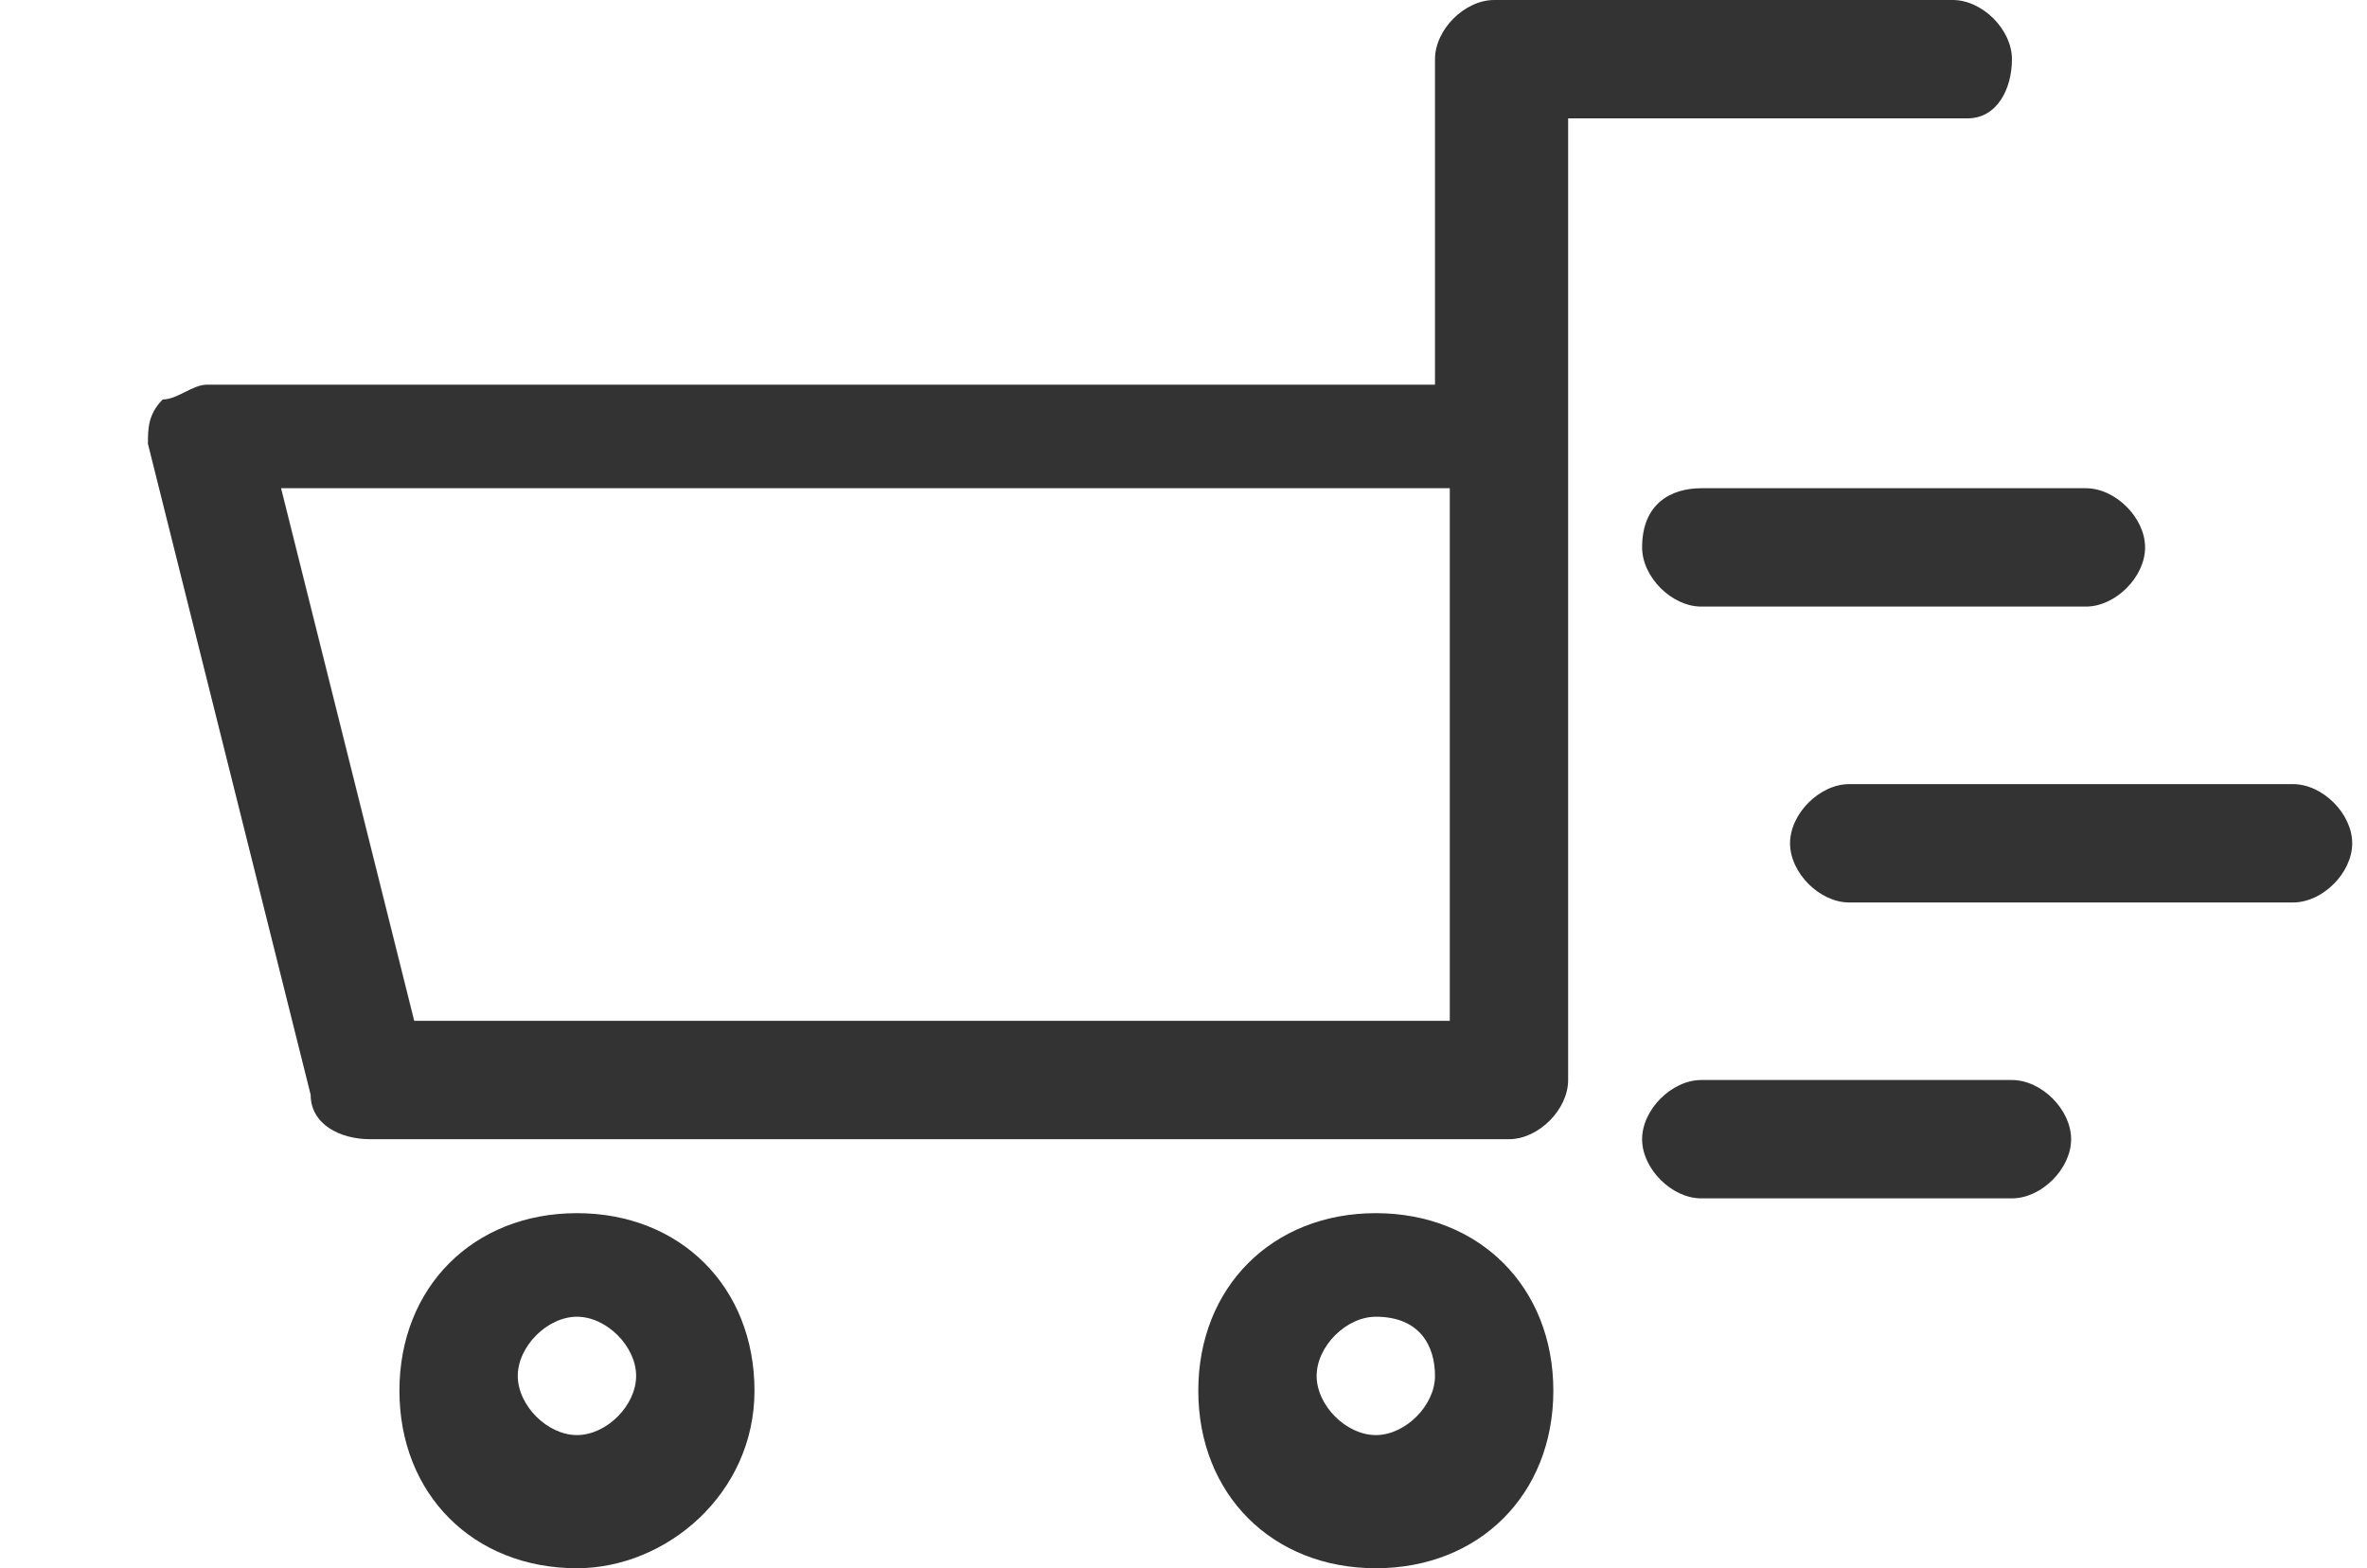
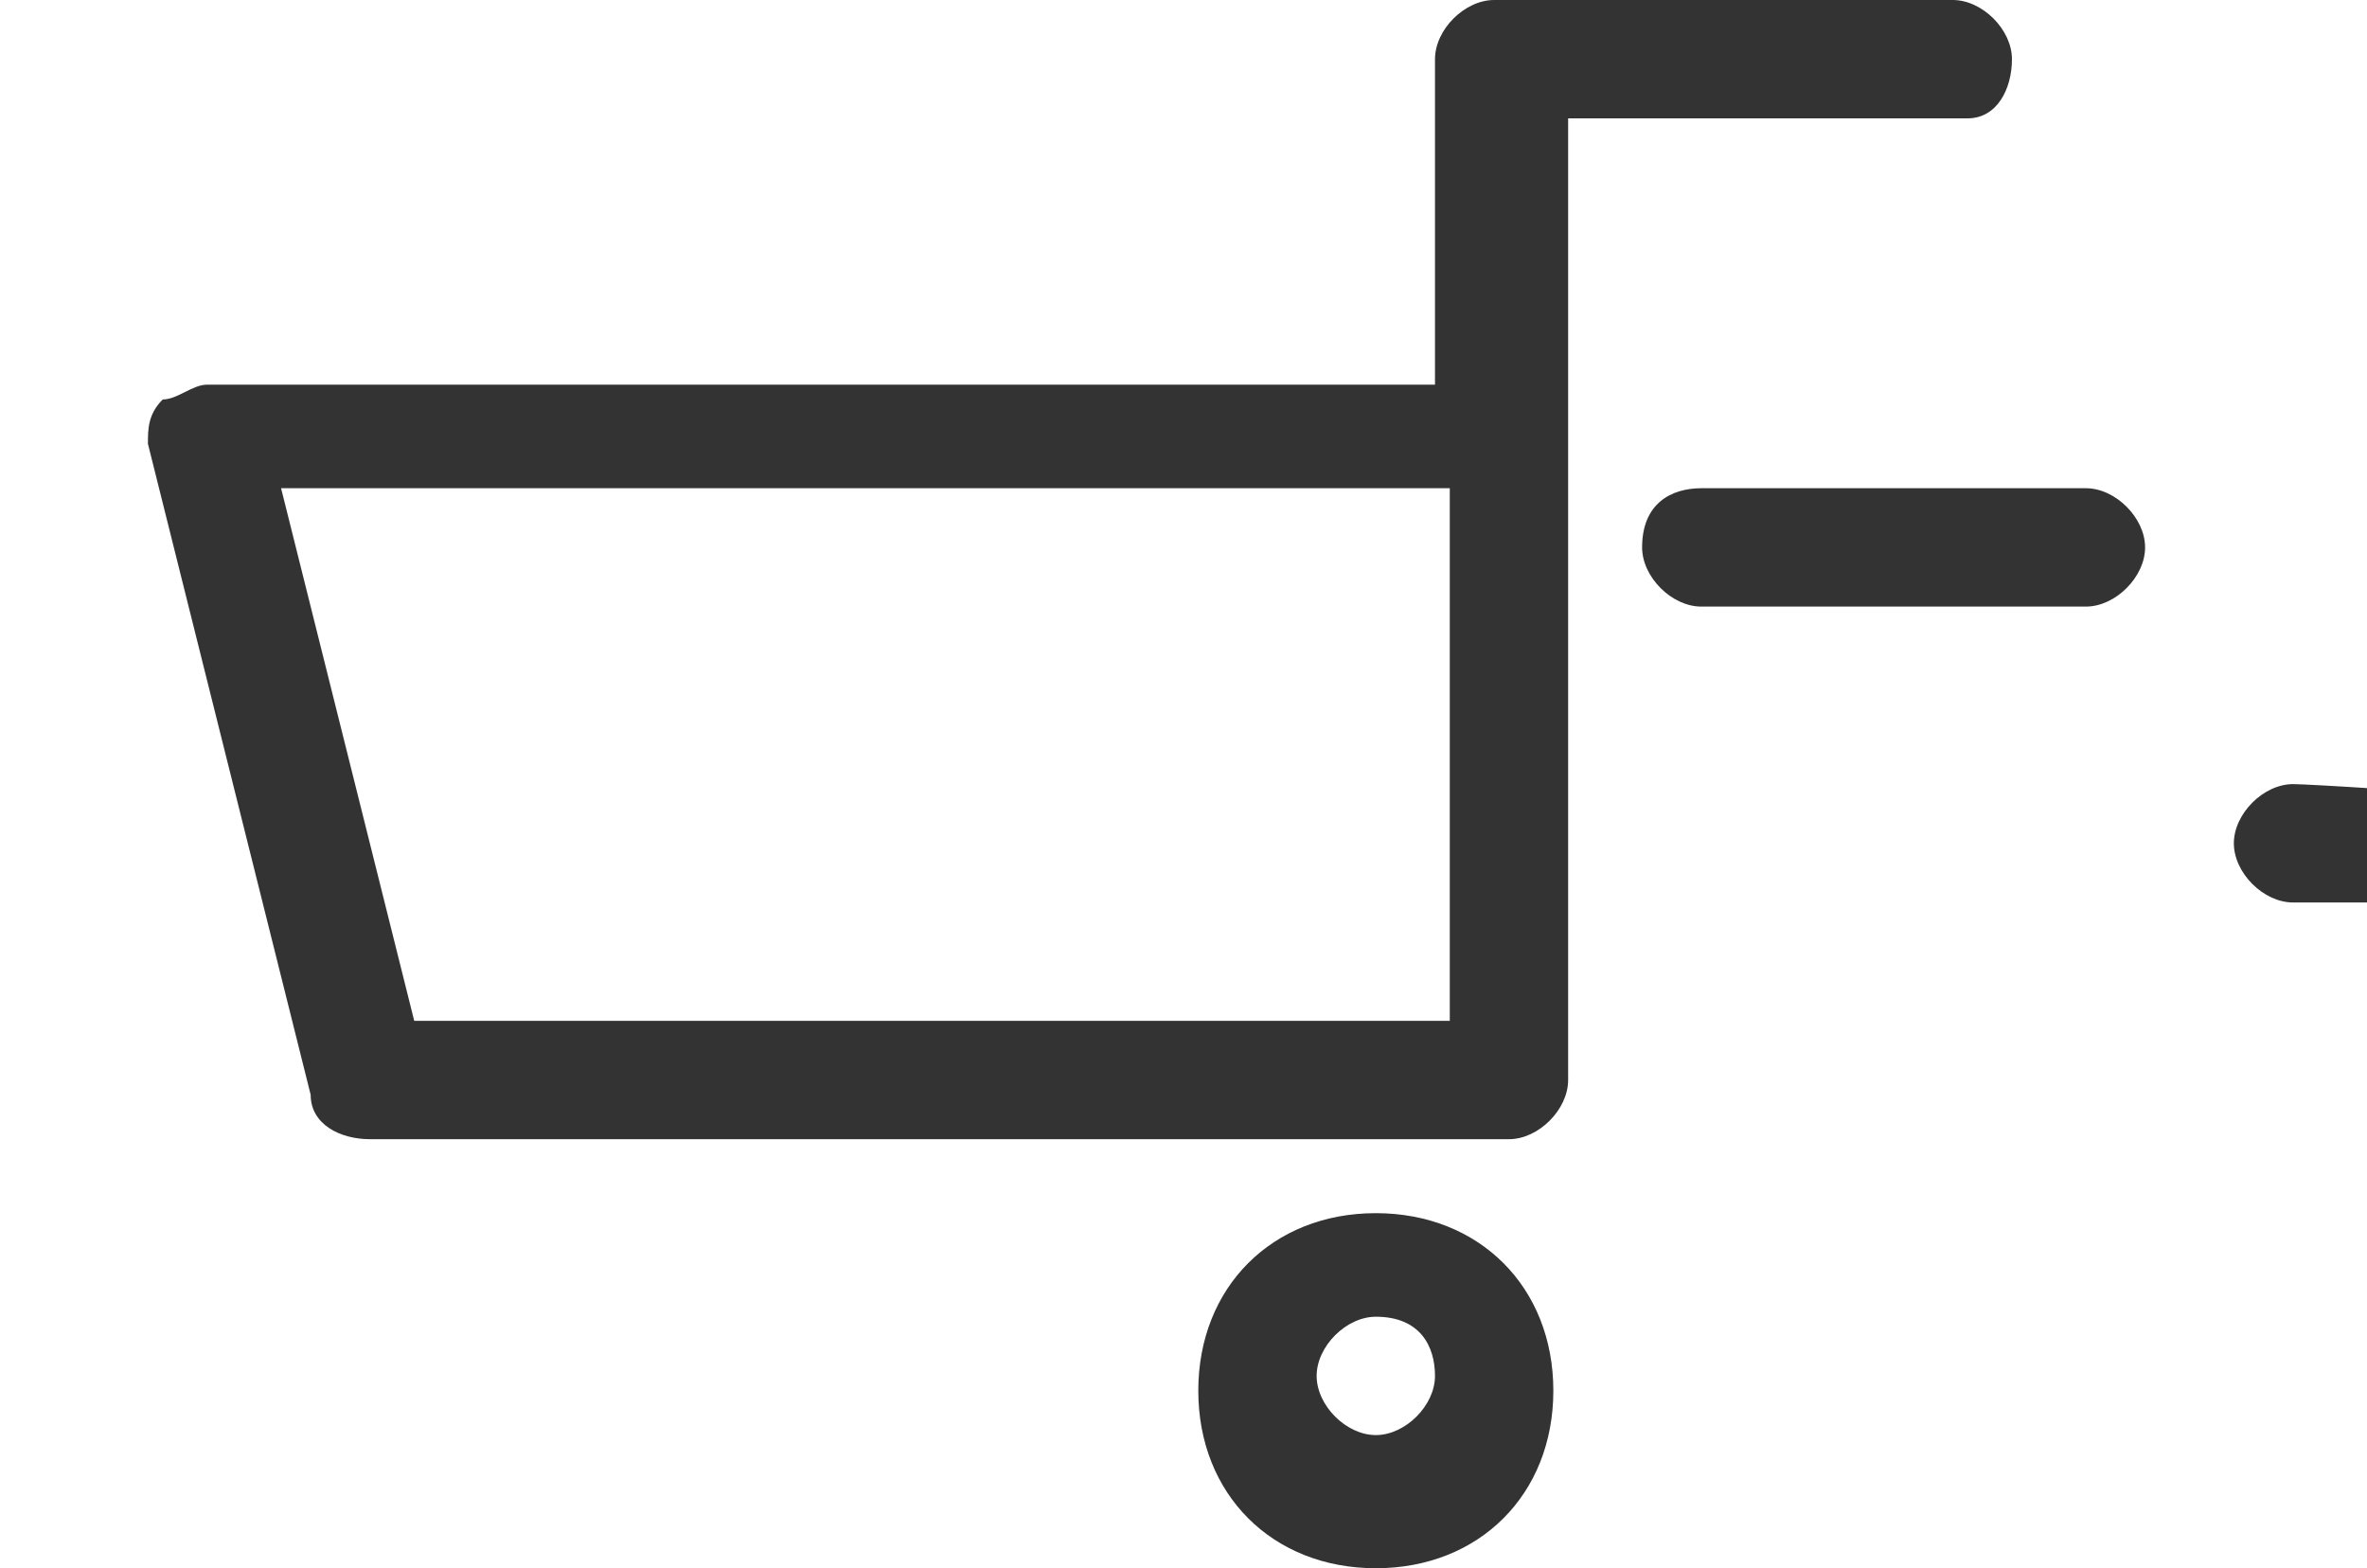
<svg xmlns="http://www.w3.org/2000/svg" version="1.1" id="레이어_1" x="0px" y="0px" viewBox="0 0 16 10.6" style="enable-background:new 0 0 16 10.6;" xml:space="preserve">
  <style type="text/css">
	.st0{fill:none;}
	.st1{fill:#333333;}
</style>
  <g>
    <g>
      <polygon class="st0" points="2.8,6.9 9.8,6.9 9.8,3.3 1.9,3.3   " />
      <path class="st1" d="M13.6,0.4c0-0.2-0.2-0.4-0.4-0.4h-3.1C9.9,0,9.7,0.2,9.7,0.4v2.2H1.4c-0.1,0-0.2,0.1-0.3,0.1C1,2.8,1,2.9,1,3    l1.1,4.4c0,0.2,0.2,0.3,0.4,0.3h7.7c0.2,0,0.4-0.2,0.4-0.4V2.9V0.8h2.7C13.5,0.8,13.6,0.6,13.6,0.4z M9.8,6.9h-7L1.9,3.3h7.9V6.9z    " />
      <path class="st1" d="M11.1,3.7c0,0.2,0.2,0.4,0.4,0.4h2.6c0.2,0,0.4-0.2,0.4-0.4s-0.2-0.4-0.4-0.4h-2.6    C11.3,3.3,11.1,3.4,11.1,3.7z" />
-       <path class="st1" d="M15.5,5.3h-3c-0.2,0-0.4,0.2-0.4,0.4s0.2,0.4,0.4,0.4h3c0.2,0,0.4-0.2,0.4-0.4S15.7,5.3,15.5,5.3z" />
-       <path class="st1" d="M13.6,7.3h-2.1c-0.2,0-0.4,0.2-0.4,0.4s0.2,0.4,0.4,0.4h2.1c0.2,0,0.4-0.2,0.4-0.4S13.8,7.3,13.6,7.3z" />
+       <path class="st1" d="M15.5,5.3c-0.2,0-0.4,0.2-0.4,0.4s0.2,0.4,0.4,0.4h3c0.2,0,0.4-0.2,0.4-0.4S15.7,5.3,15.5,5.3z" />
    </g>
    <g>
-       <path class="st1" d="M3.9,10.6c-0.7,0-1.2-0.5-1.2-1.2s0.5-1.2,1.2-1.2s1.2,0.5,1.2,1.2S4.5,10.6,3.9,10.6z M3.9,8.9    c-0.2,0-0.4,0.2-0.4,0.4s0.2,0.4,0.4,0.4c0.2,0,0.4-0.2,0.4-0.4S4.1,8.9,3.9,8.9z" />
-     </g>
+       </g>
    <g>
      <path class="st1" d="M9.3,10.6c-0.7,0-1.2-0.5-1.2-1.2s0.5-1.2,1.2-1.2s1.2,0.5,1.2,1.2S10,10.6,9.3,10.6z M9.3,8.9    c-0.2,0-0.4,0.2-0.4,0.4s0.2,0.4,0.4,0.4s0.4-0.2,0.4-0.4S9.6,8.9,9.3,8.9z" />
    </g>
  </g>
</svg>